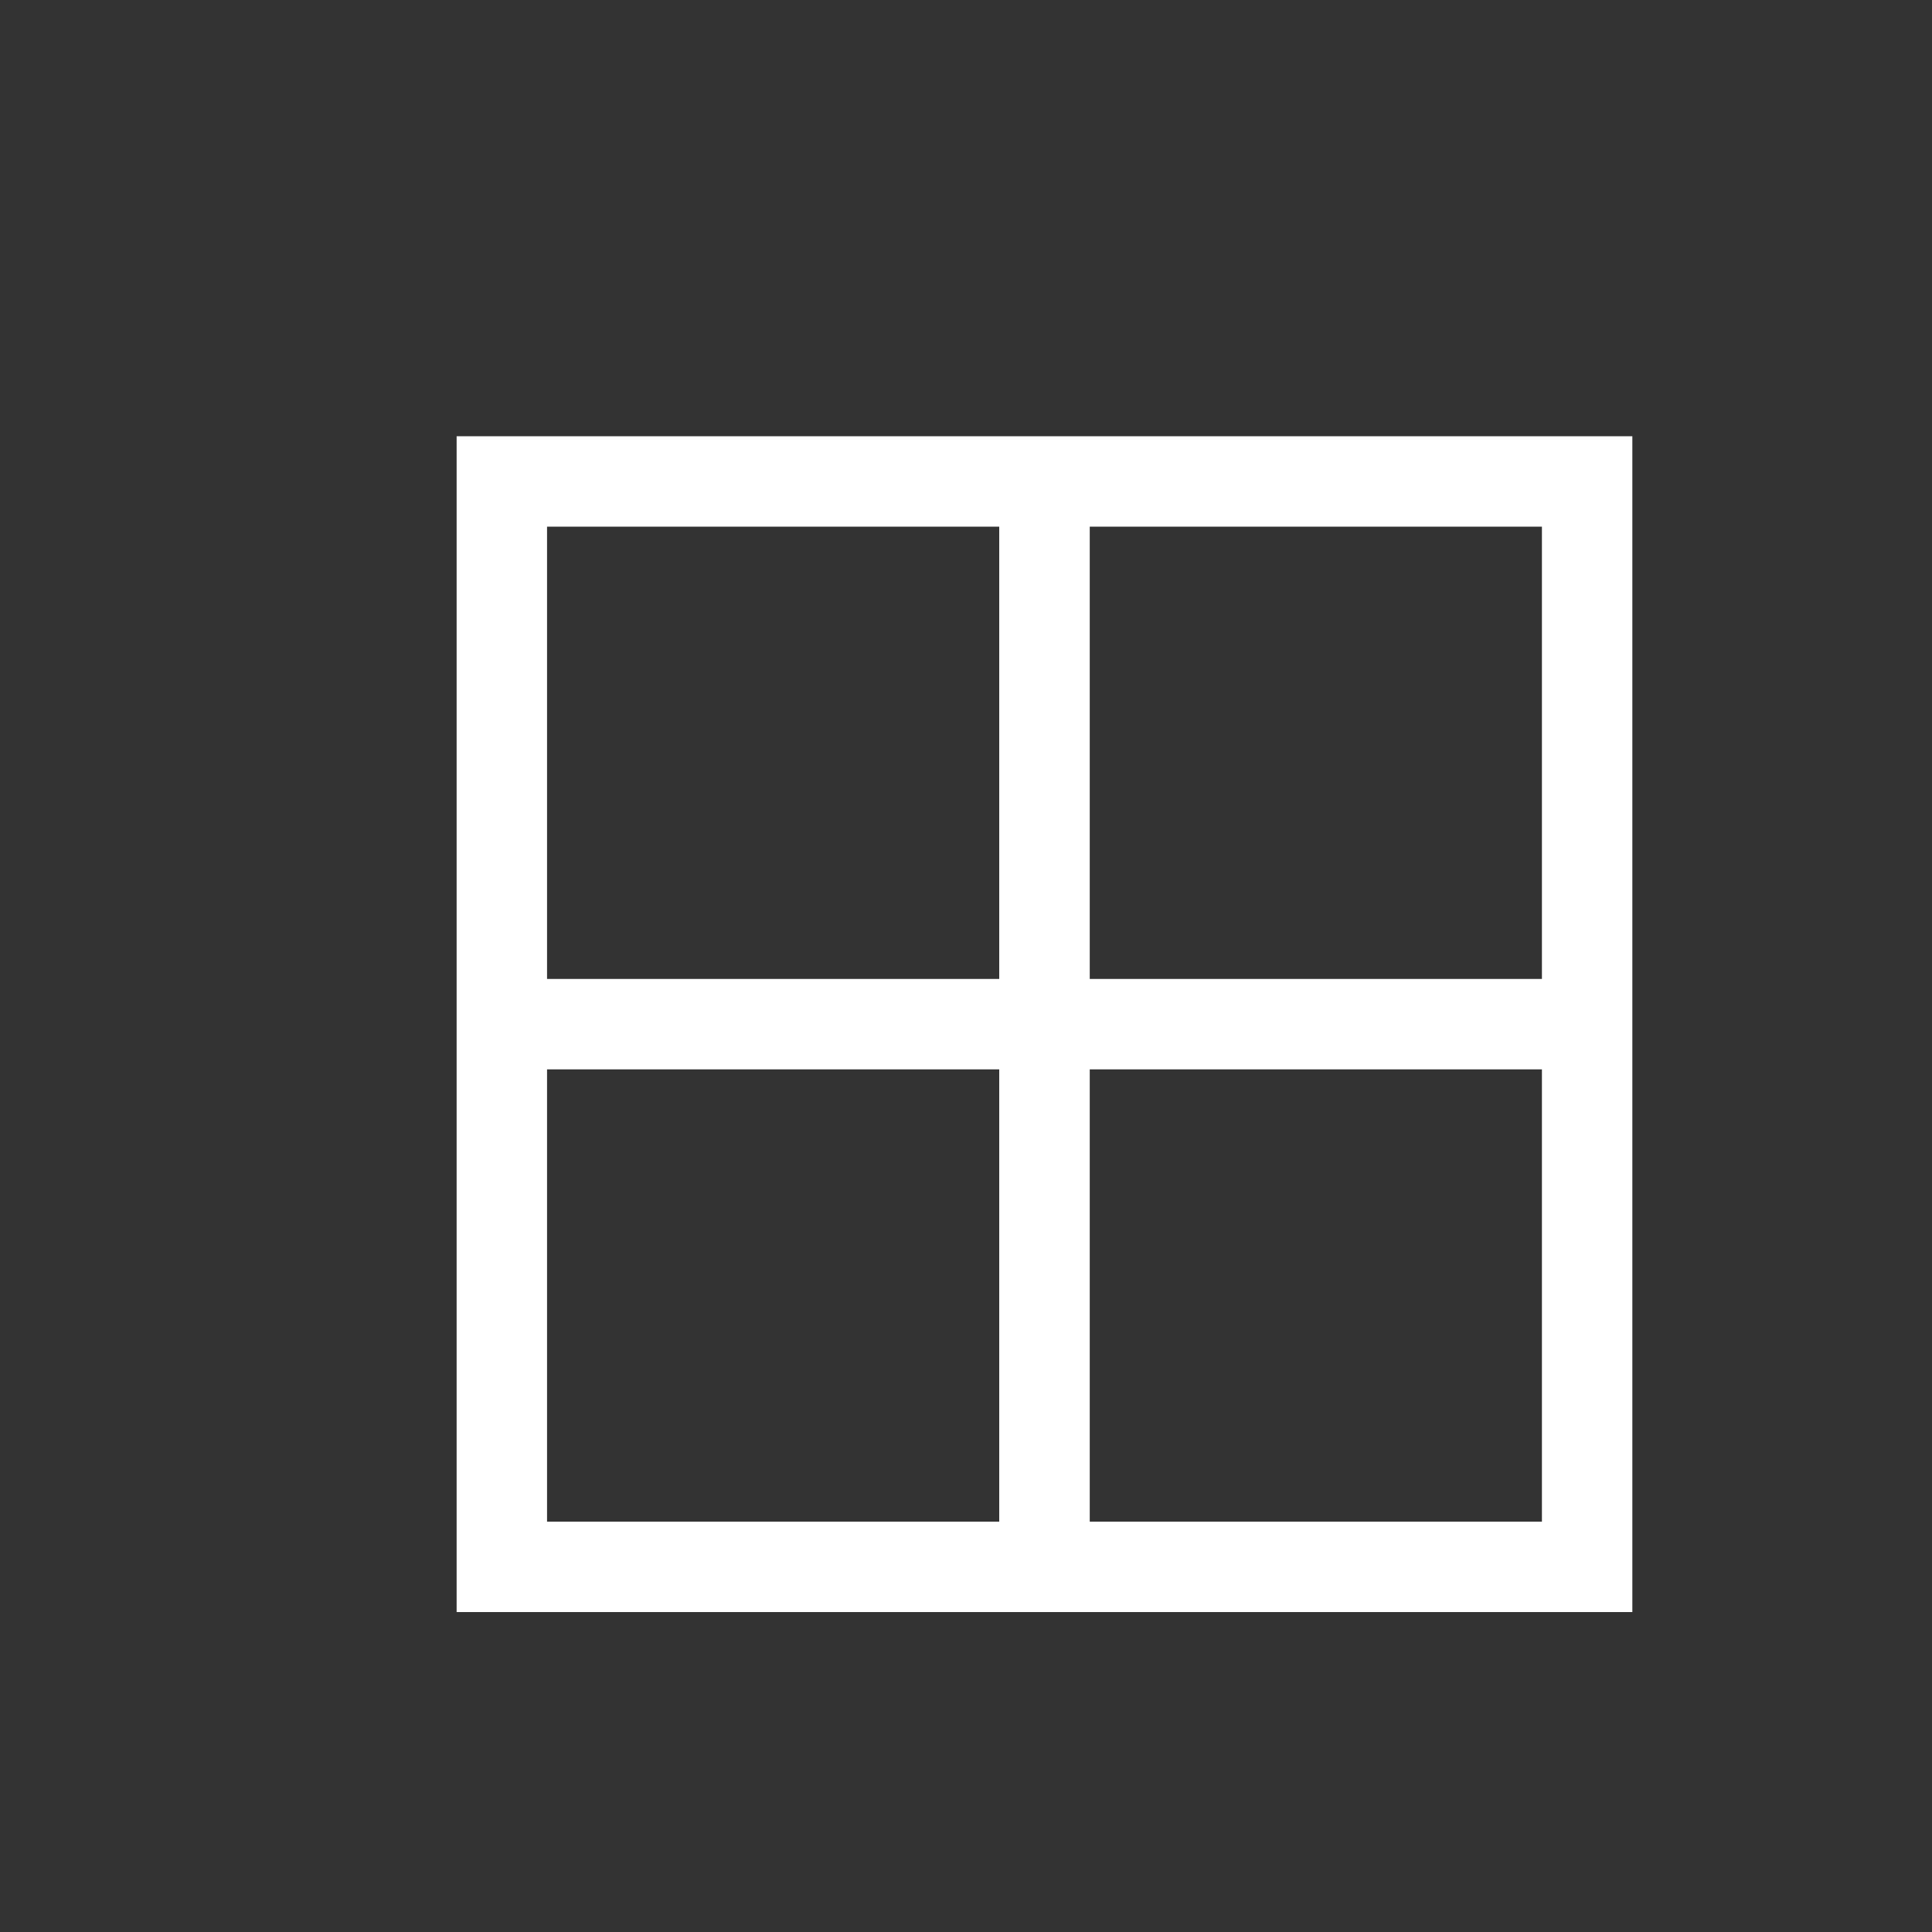
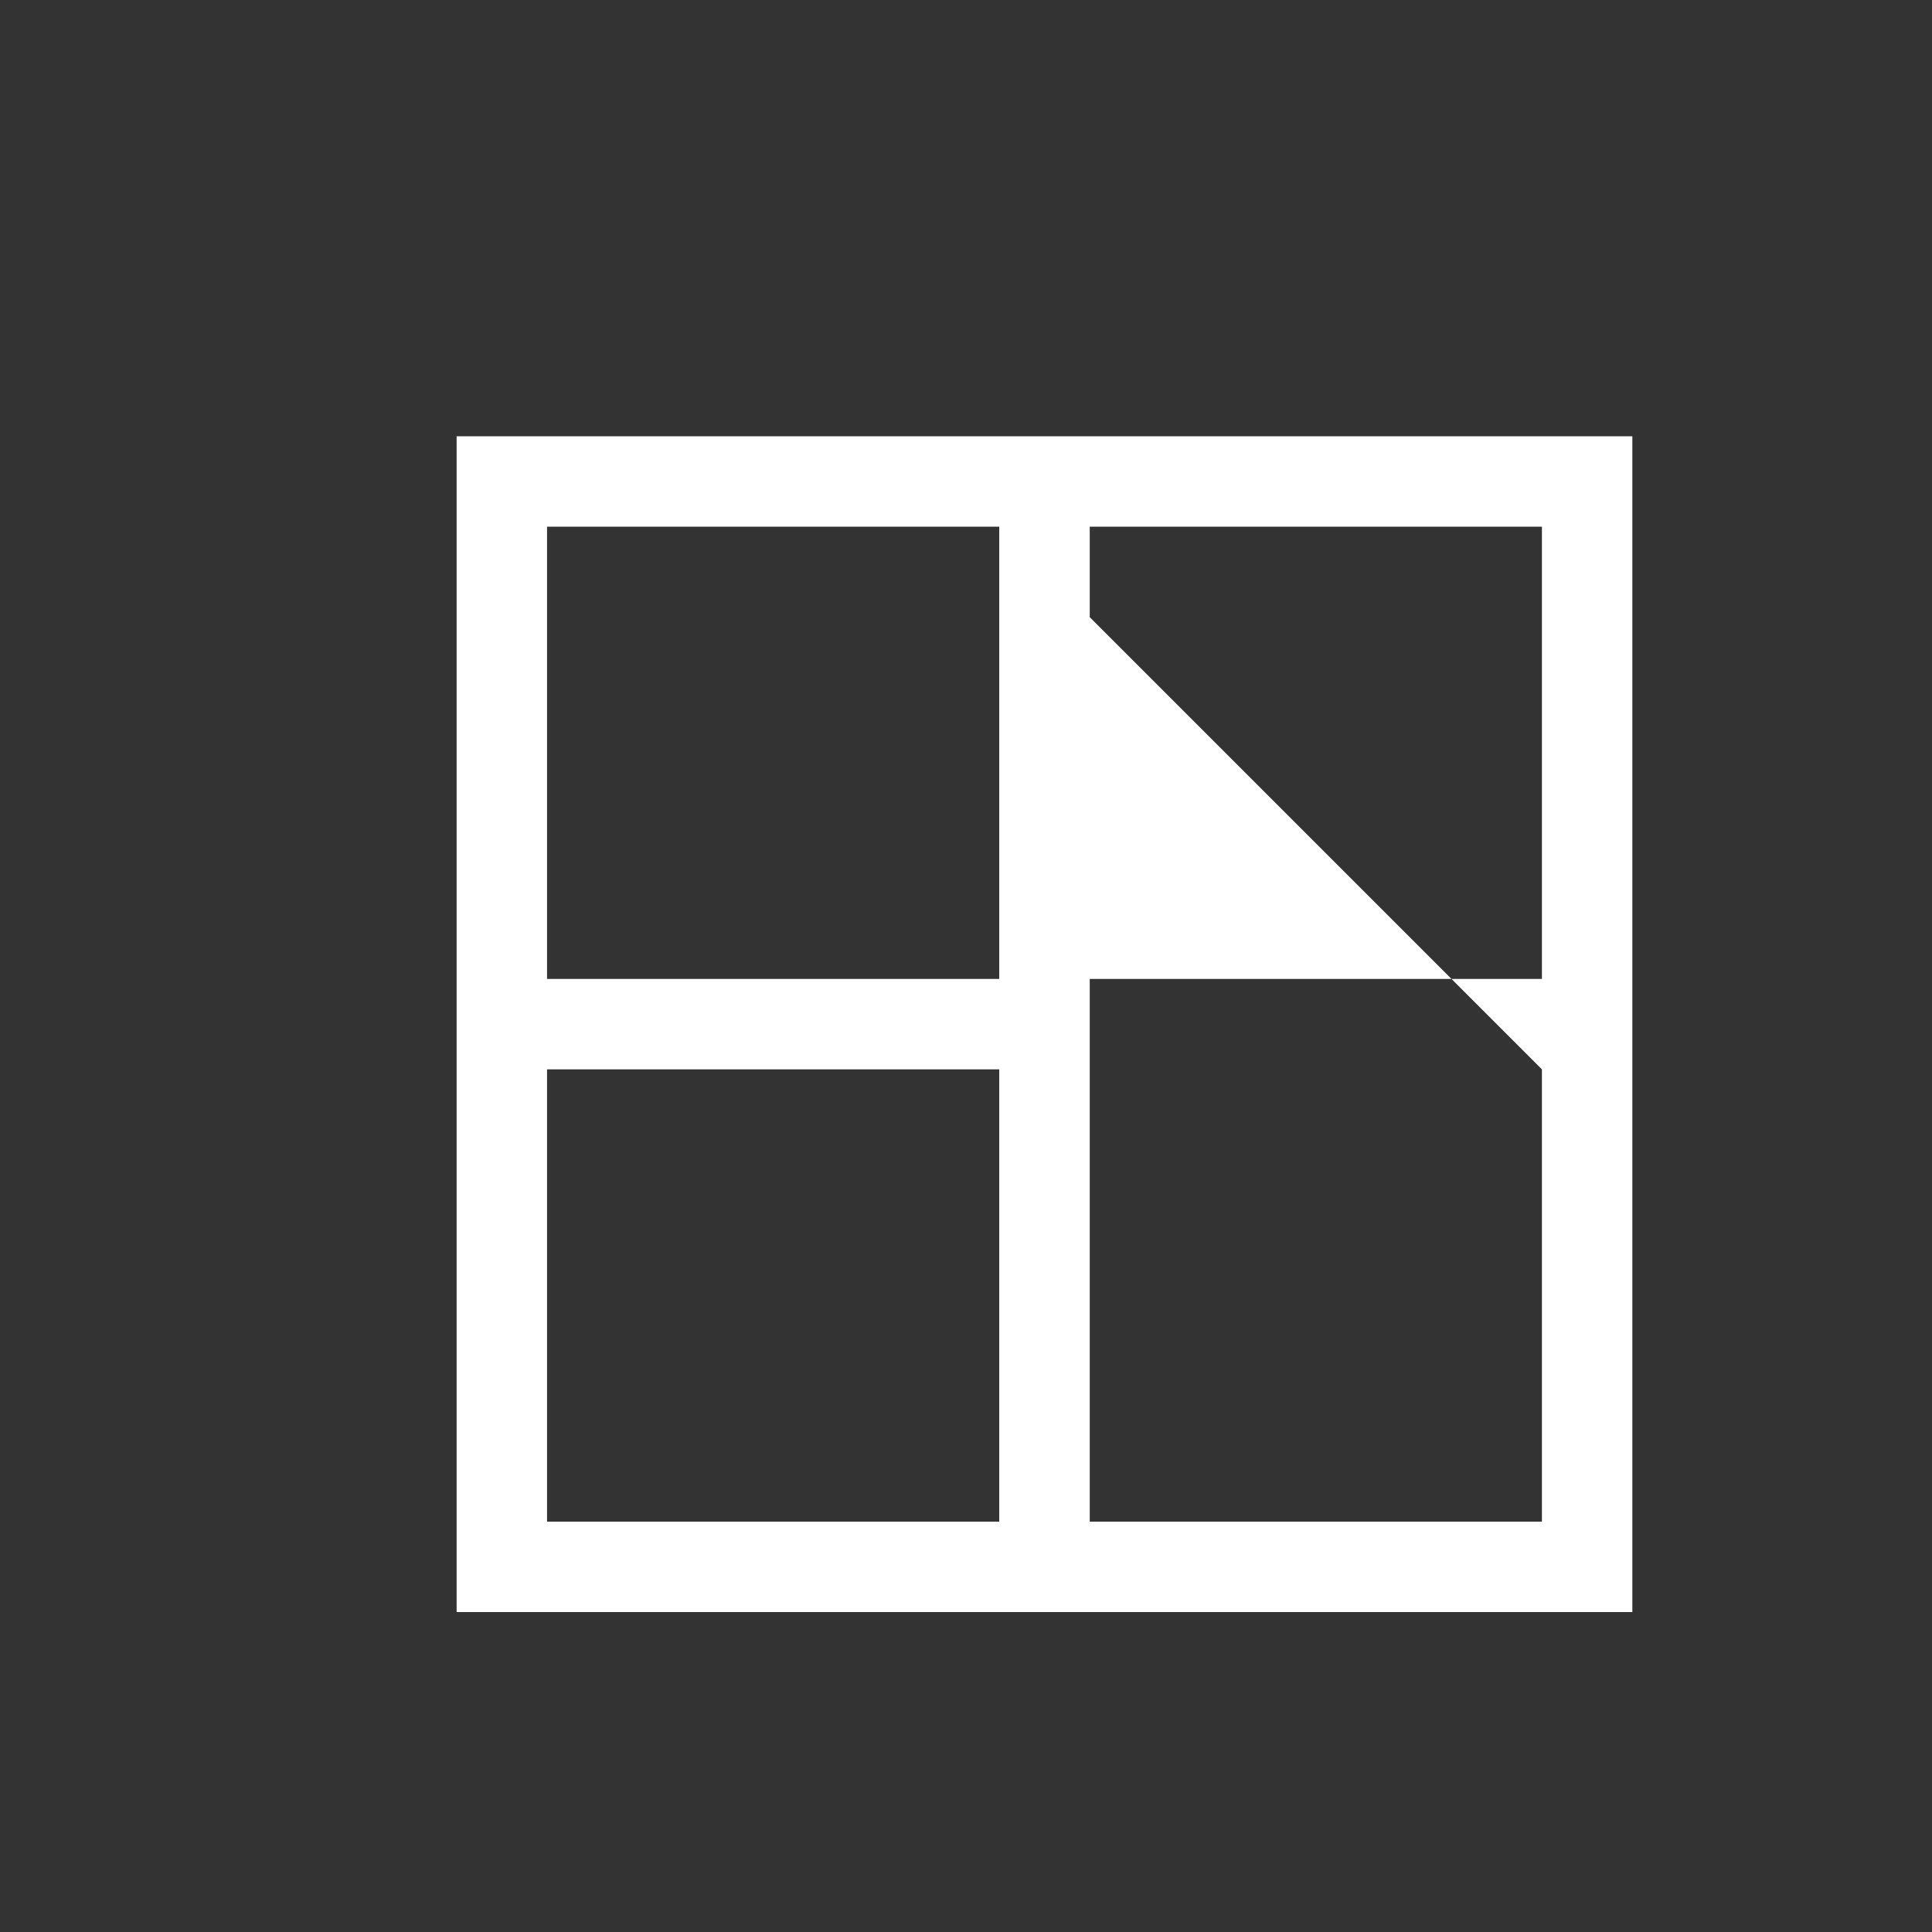
<svg xmlns="http://www.w3.org/2000/svg" width="20" height="20" viewBox="0 0 20 20" fill="none">
  <rect x="0" y="0" width="20" height="20" fill="#333333" stroke="none" />
-   <path d="M15.962 5.452H11.281V10.134H15.962V5.452ZM10.344 5.452H5.663V10.134H10.344V5.452ZM15.962 11.07H11.281V15.752H15.962V11.07ZM10.344 11.07H5.663V15.752H10.344V11.07ZM4.727 16.688V4.516H16.898V16.688H4.727Z" fill="white" />
+   <path d="M15.962 5.452H11.281V10.134H15.962V5.452ZM10.344 5.452H5.663V10.134H10.344V5.452ZH11.281V15.752H15.962V11.07ZM10.344 11.07H5.663V15.752H10.344V11.07ZM4.727 16.688V4.516H16.898V16.688H4.727Z" fill="white" />
</svg>